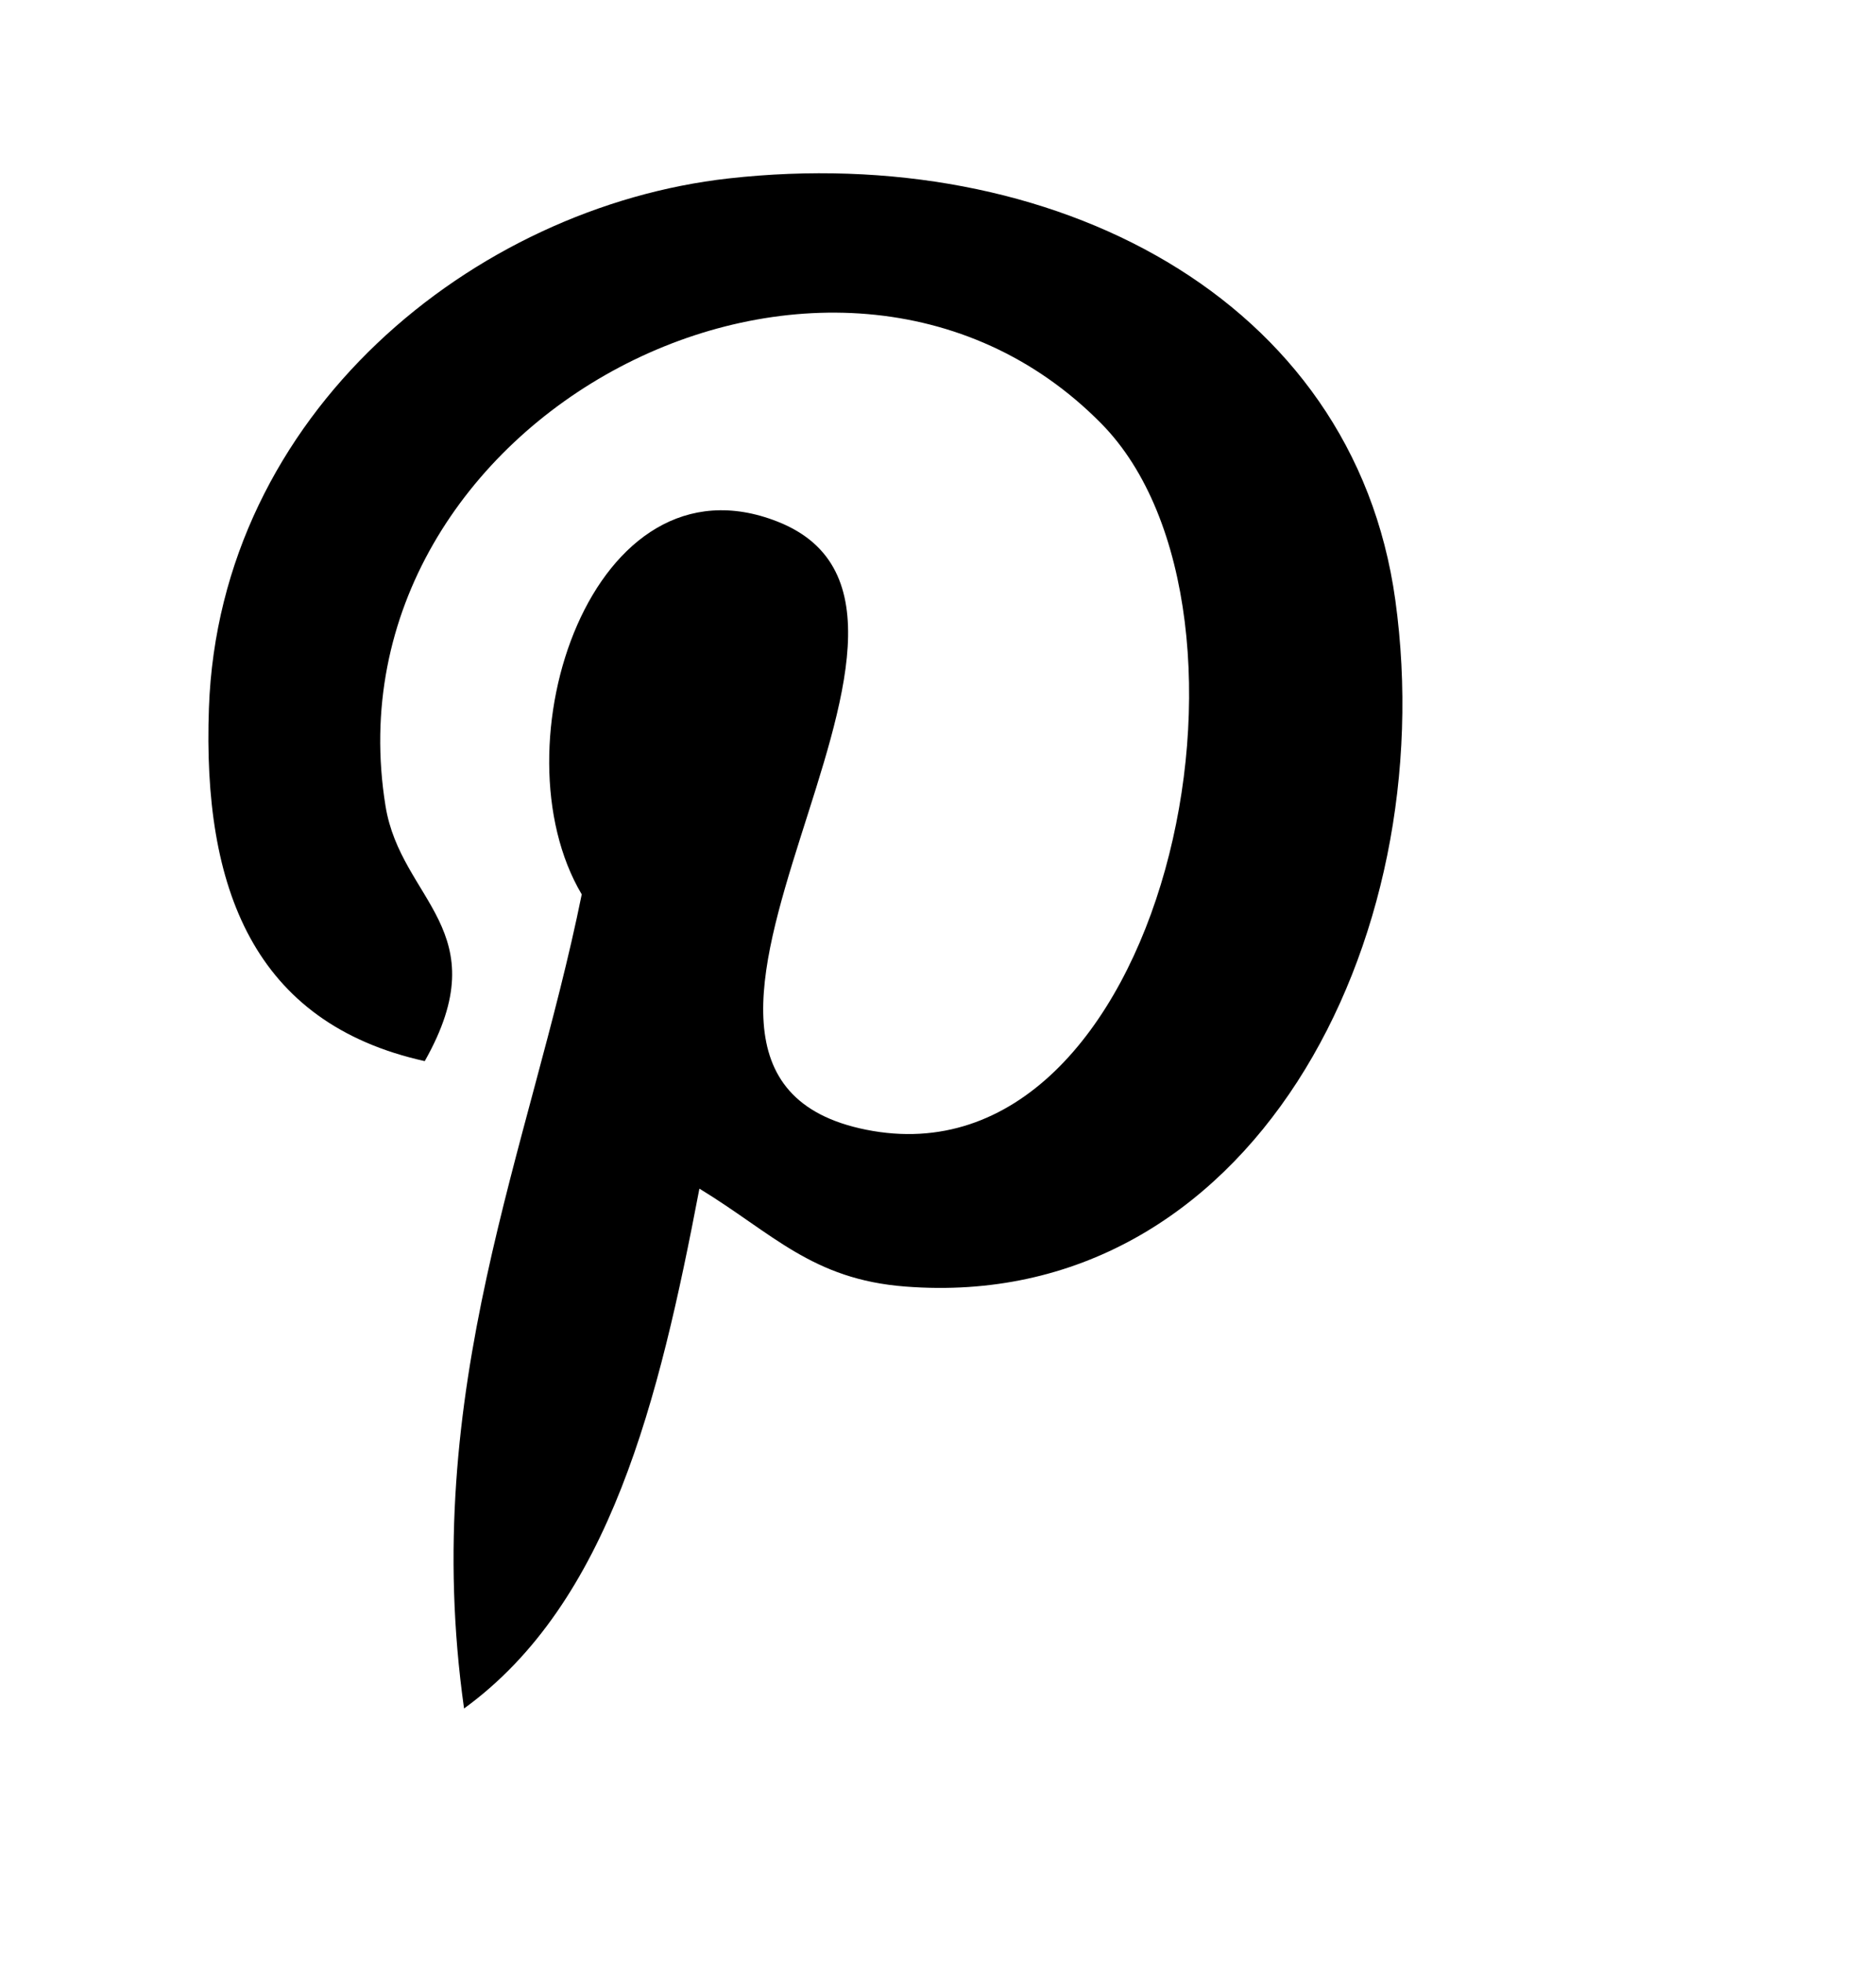
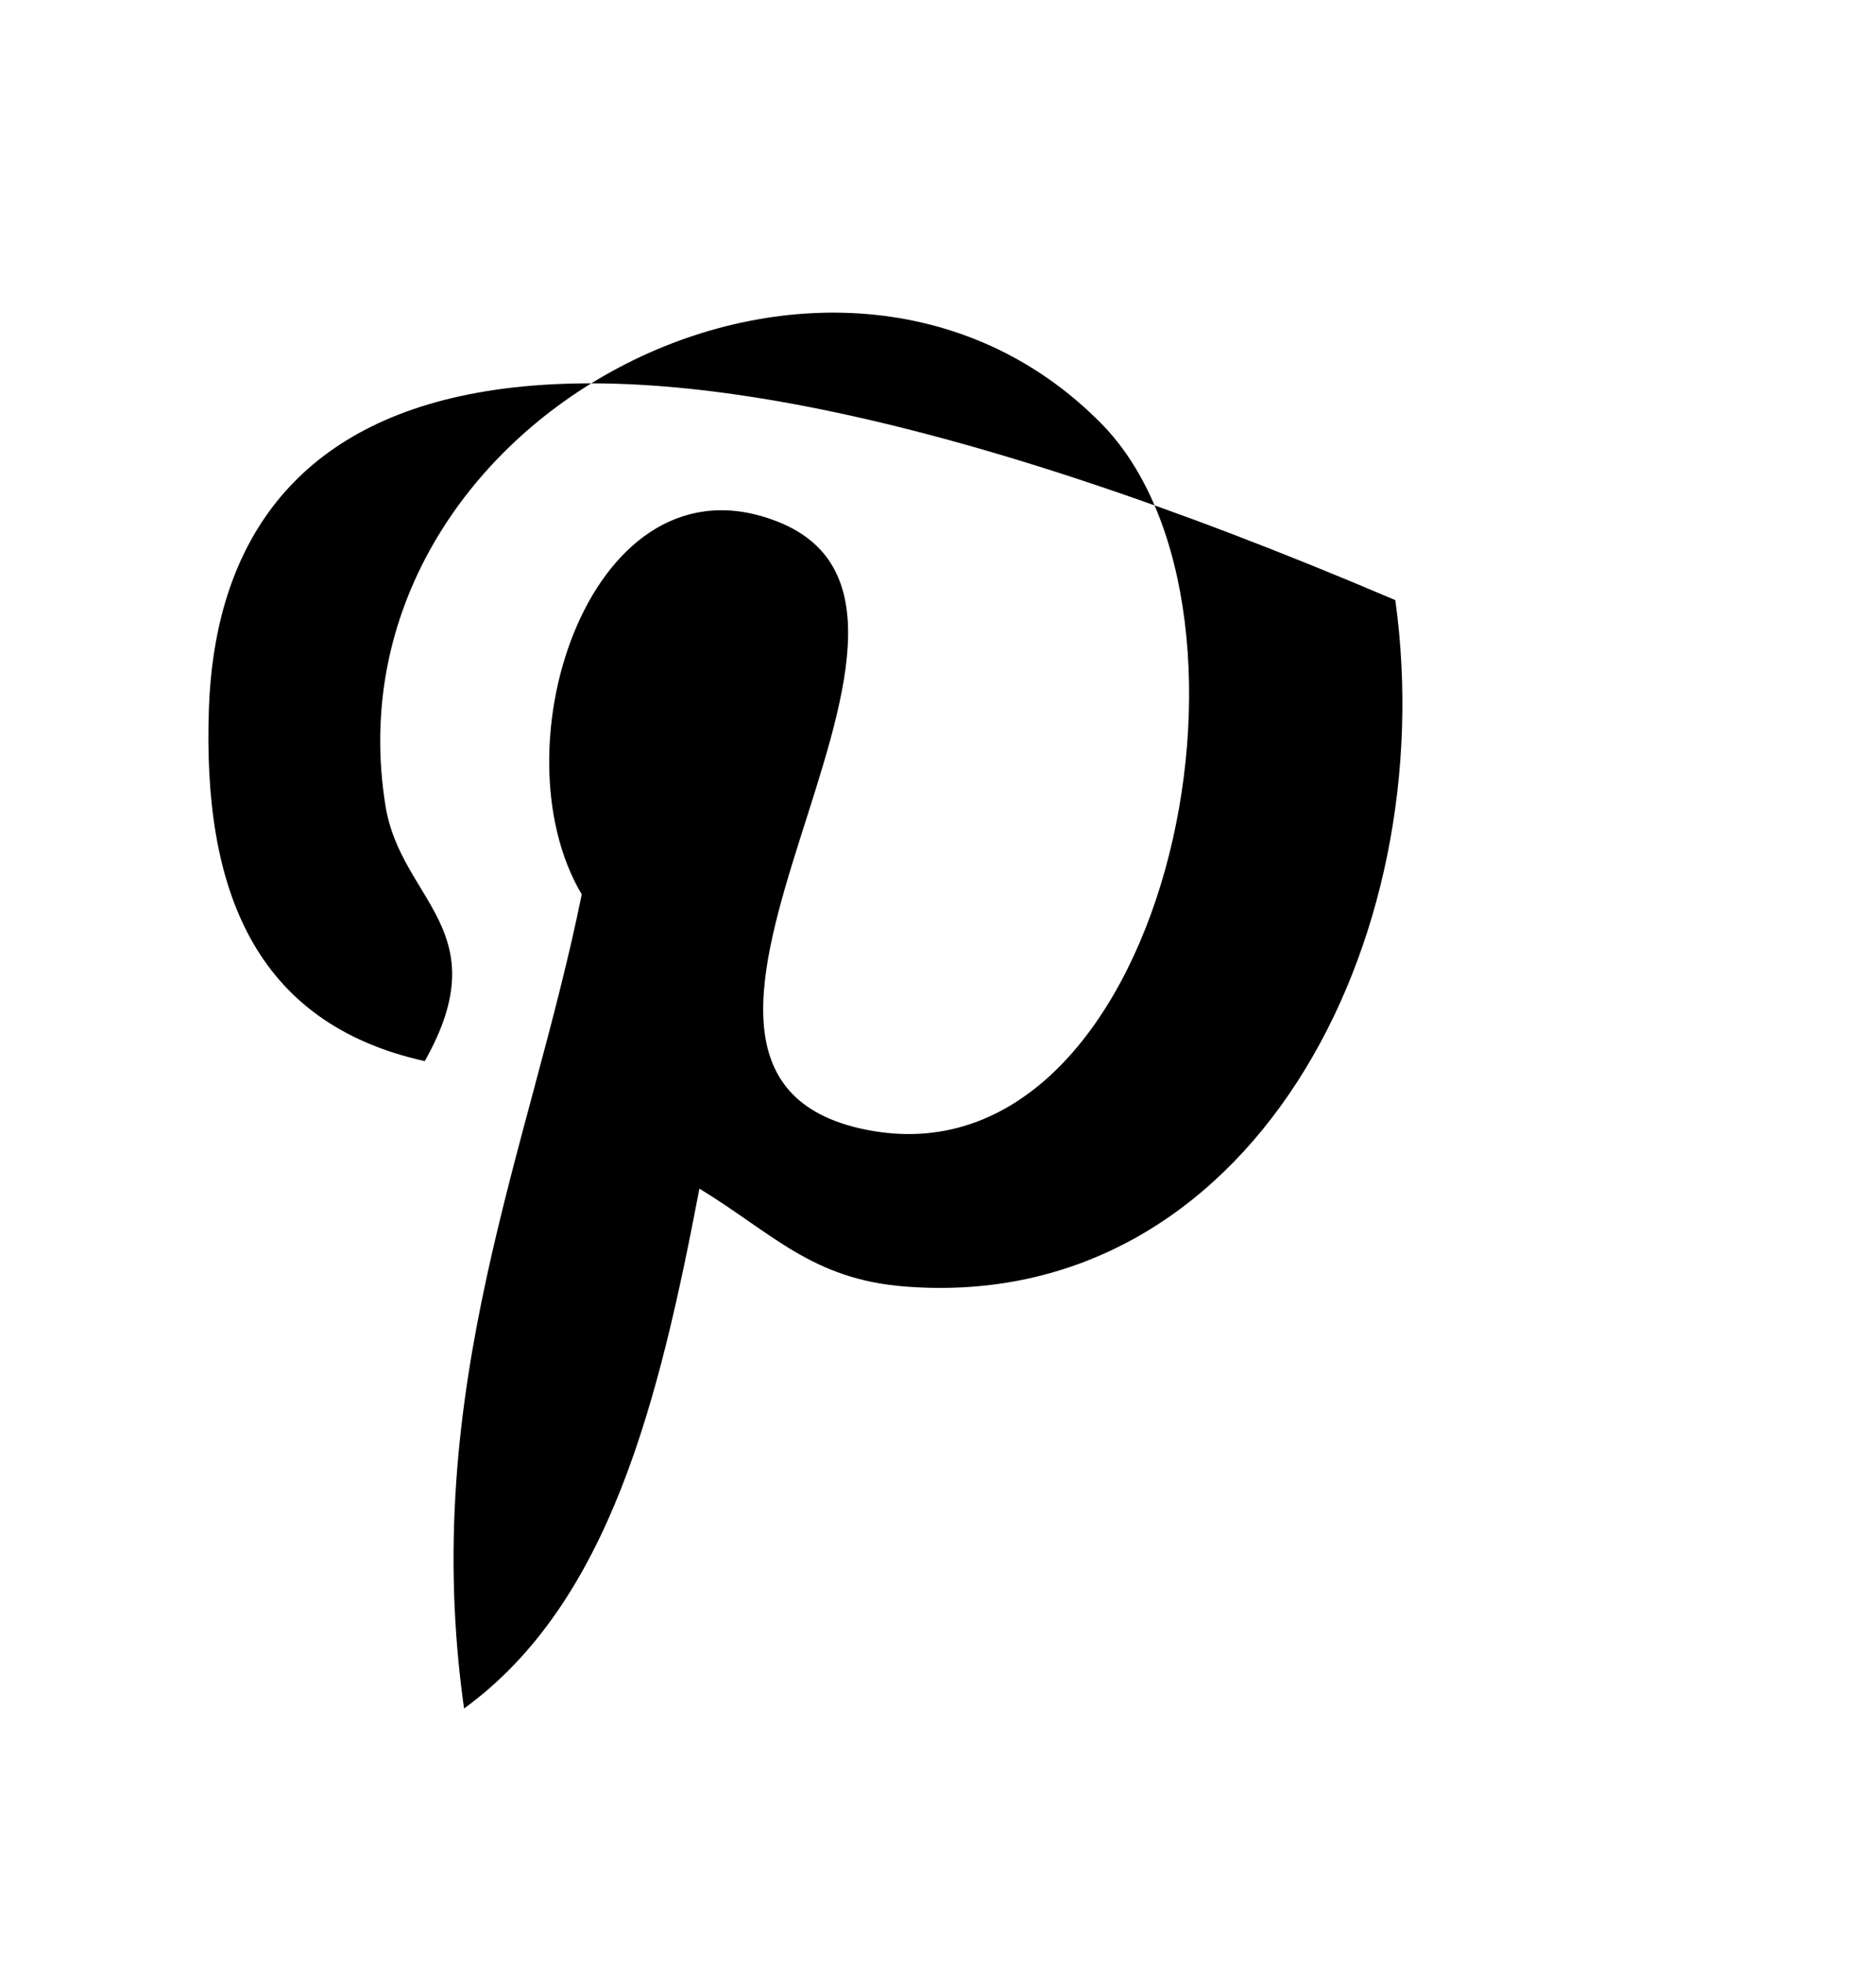
<svg xmlns="http://www.w3.org/2000/svg" width="22" height="23" viewBox="0 0 22 23" fill="none">
-   <path d="M16.363 7.036C15.872 3.479 12.327 1.668 8.545 2.092C5.555 2.427 2.573 4.845 2.45 8.302C2.374 10.412 2.973 11.995 4.981 12.441C5.85 10.902 4.701 10.565 4.521 9.45C3.784 4.894 9.777 1.782 12.915 4.966C15.089 7.171 13.657 13.95 10.156 13.245C6.802 12.572 11.798 7.176 9.122 6.117C6.946 5.255 5.791 8.75 6.822 10.486C6.217 13.473 4.914 16.286 5.442 20.031C7.152 18.789 7.729 16.414 8.202 13.936C9.061 14.459 9.521 15 10.617 15.084C14.658 15.398 16.918 11.05 16.363 7.036Z" fill="#000000" />
+   <path d="M16.363 7.036C5.555 2.427 2.573 4.845 2.45 8.302C2.374 10.412 2.973 11.995 4.981 12.441C5.85 10.902 4.701 10.565 4.521 9.45C3.784 4.894 9.777 1.782 12.915 4.966C15.089 7.171 13.657 13.95 10.156 13.245C6.802 12.572 11.798 7.176 9.122 6.117C6.946 5.255 5.791 8.75 6.822 10.486C6.217 13.473 4.914 16.286 5.442 20.031C7.152 18.789 7.729 16.414 8.202 13.936C9.061 14.459 9.521 15 10.617 15.084C14.658 15.398 16.918 11.05 16.363 7.036Z" fill="#000000" />
</svg>